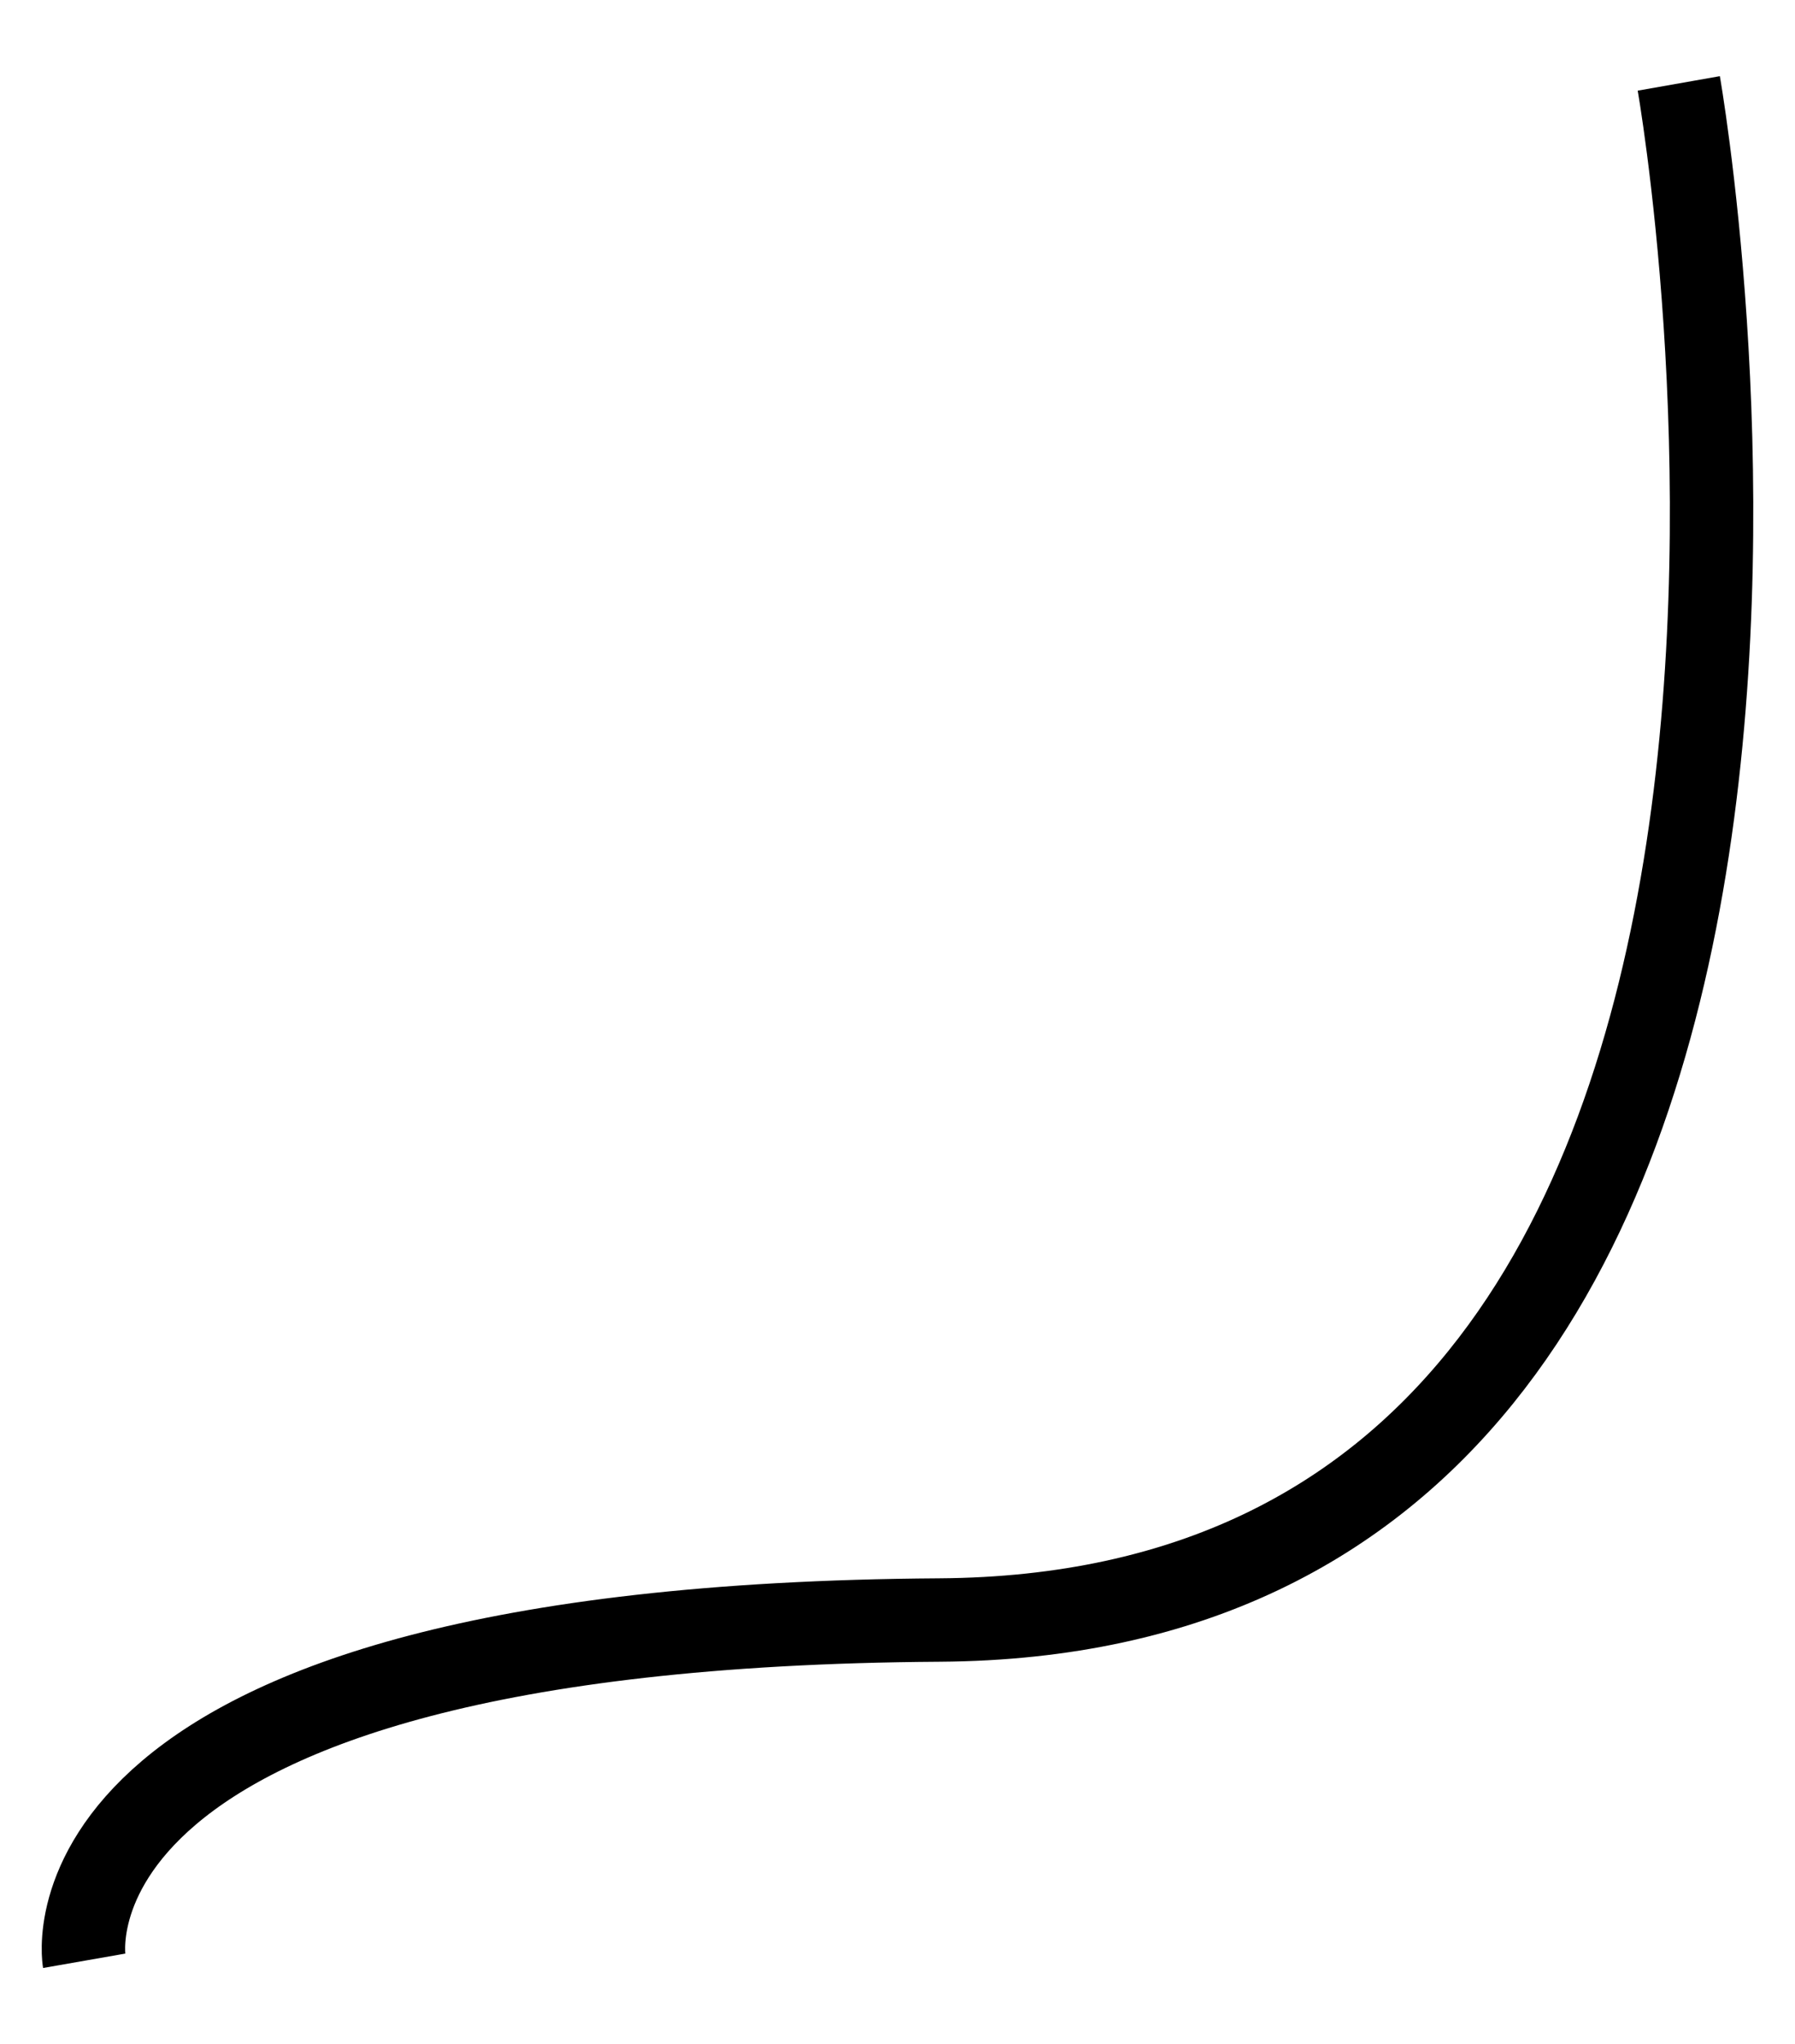
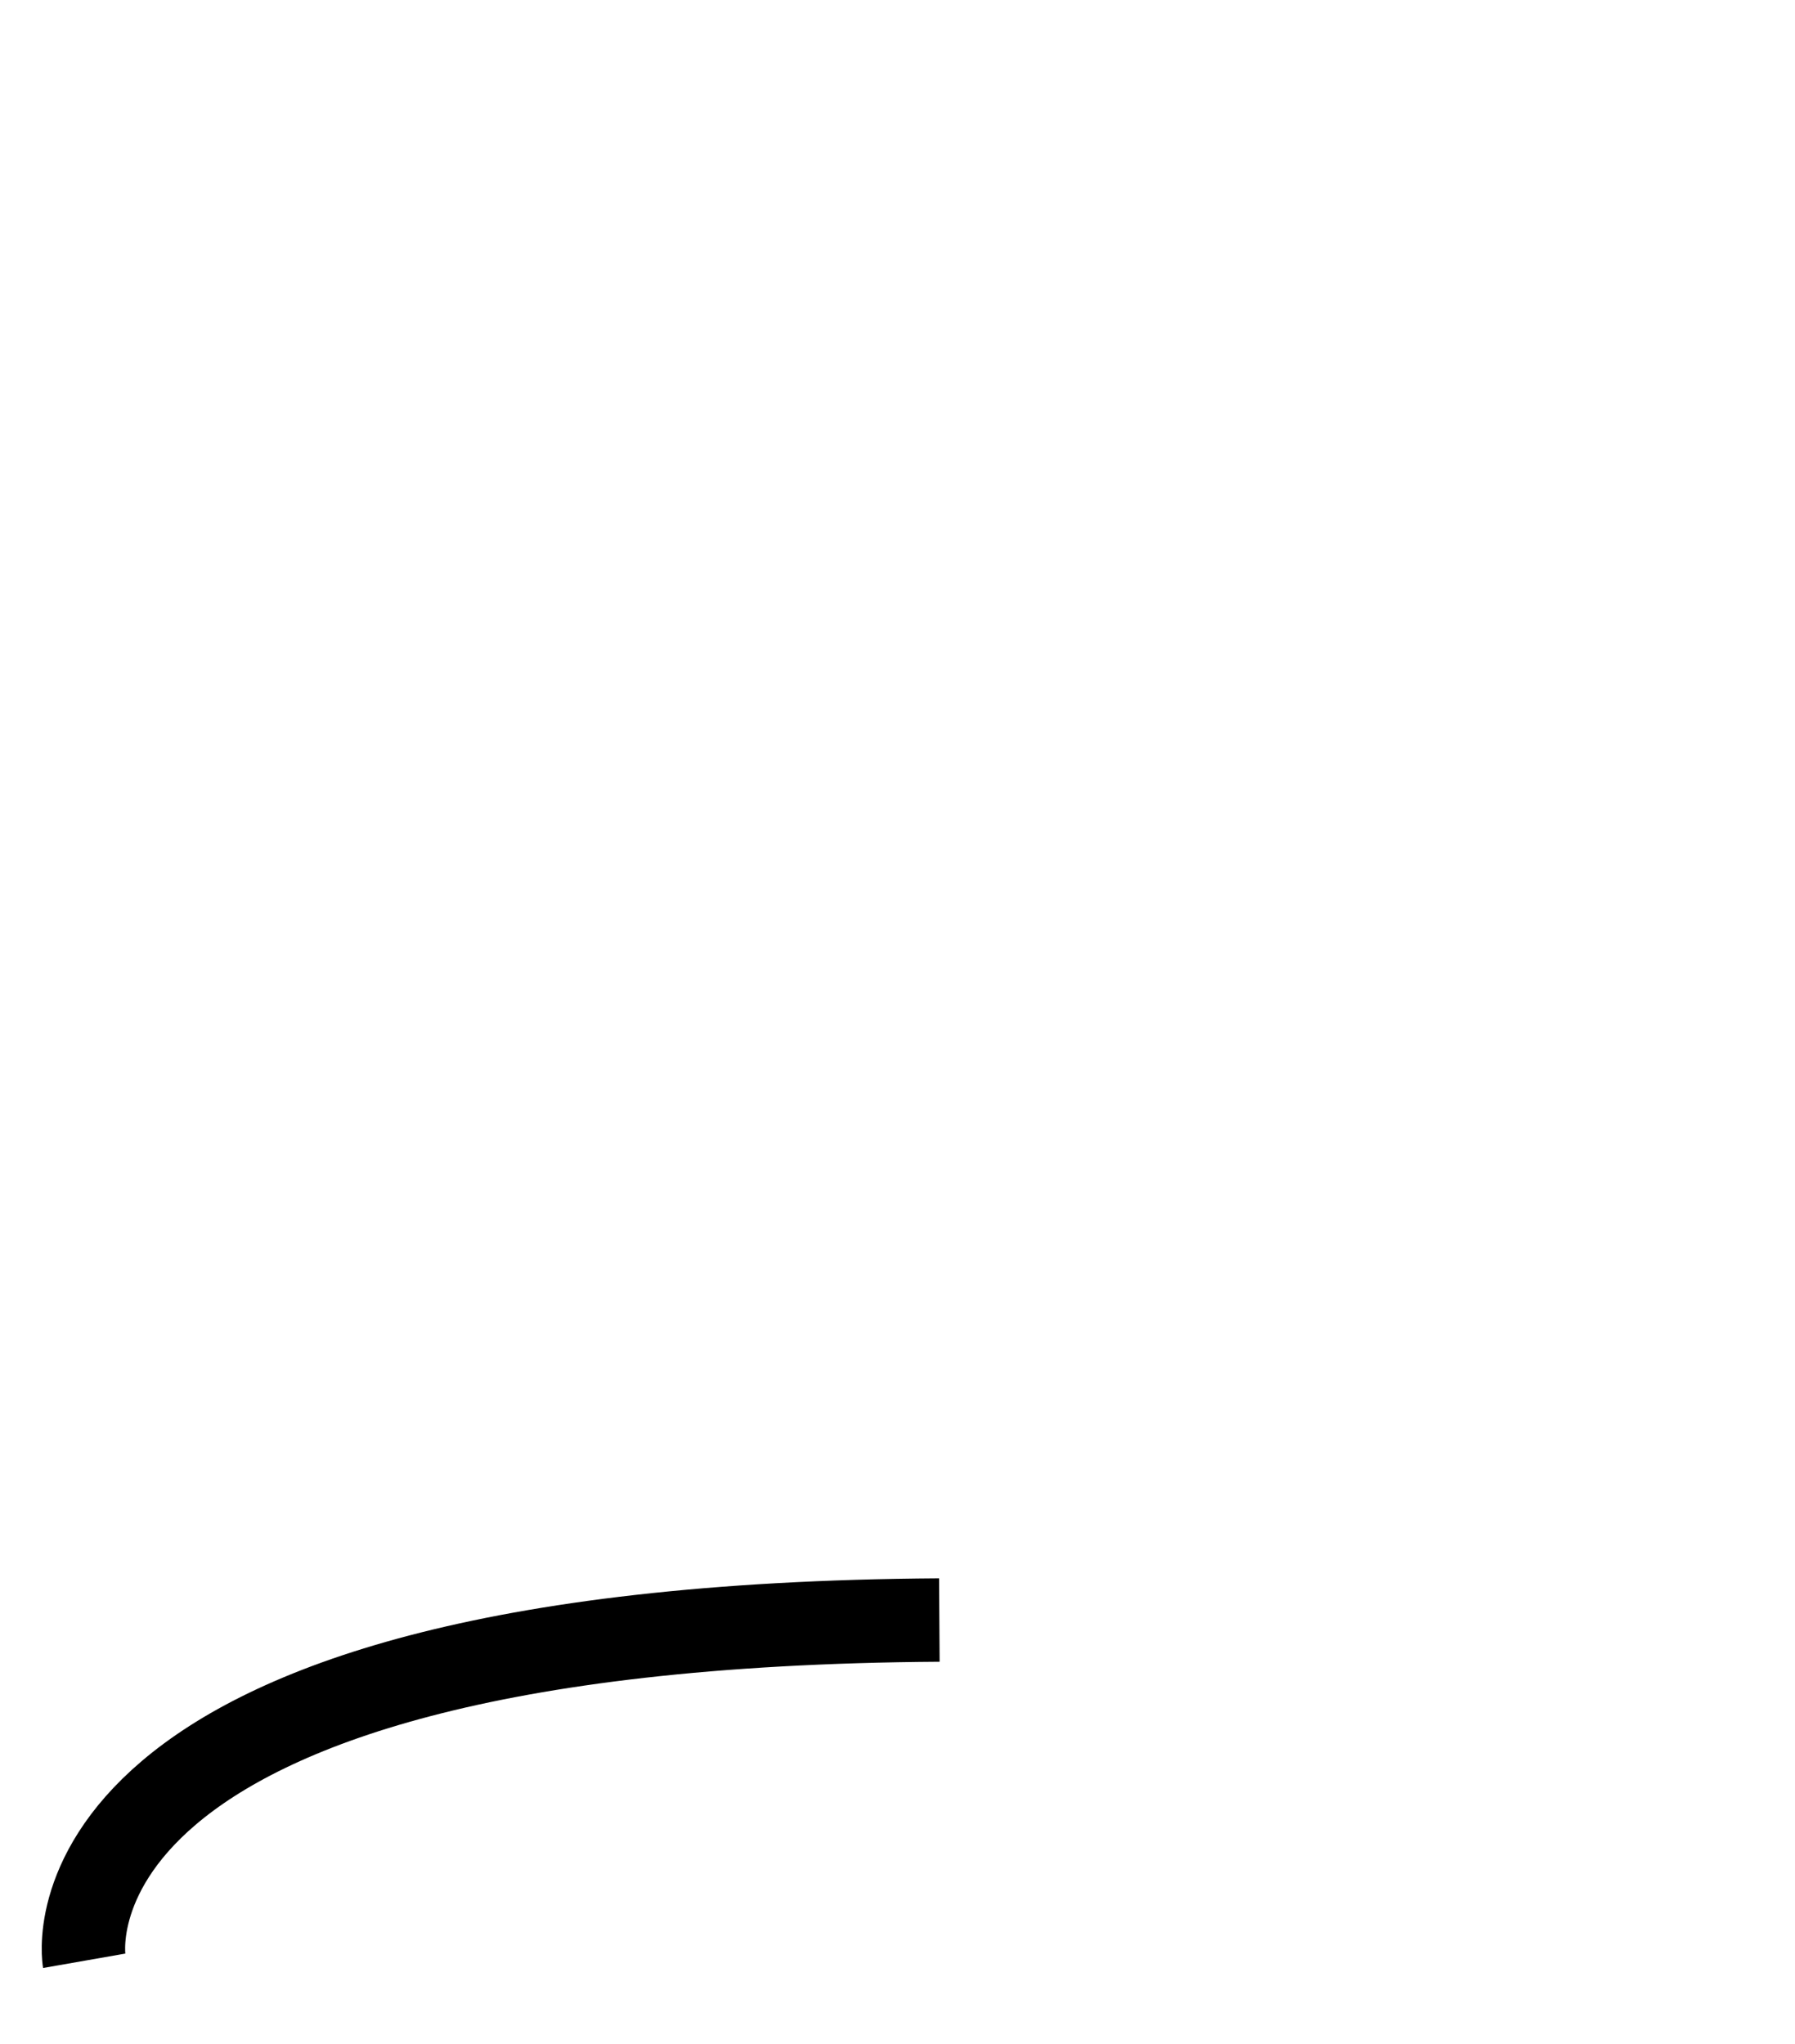
<svg xmlns="http://www.w3.org/2000/svg" viewBox="6084 4435 258.221 294.09">
-   <path fill="transparent" fill-opacity="1" stroke="url(#tSvgGradient157c4a80493)" stroke-opacity="1" stroke-width="12" fill-rule="evenodd" id="tSvgf2577f5325" d="M 6096.109 4717.091 C 6096.109 4717.091 6087.67 4668.905 6219.13 4668.067 C 6364.35 4667.142 6325.501 4447 6325.501 4447" />
+   <path fill="transparent" fill-opacity="1" stroke="url(#tSvgGradient157c4a80493)" stroke-opacity="1" stroke-width="12" fill-rule="evenodd" id="tSvgf2577f5325" d="M 6096.109 4717.091 C 6096.109 4717.091 6087.67 4668.905 6219.13 4668.067 " />
  <defs>
    <linearGradient id="tSvgGradient157c4a80493" x1="0.5" x2="0.5" y1="1" y2="0" gradientTransform="">
      <stop offset="0.00" stop-color="hsl(0,0%,0%)" stop-opacity="1.00" />
      <stop offset="1.00" stop-color="hsl(0,0%,13.73%)" stop-opacity="1.00" />
    </linearGradient>
  </defs>
</svg>